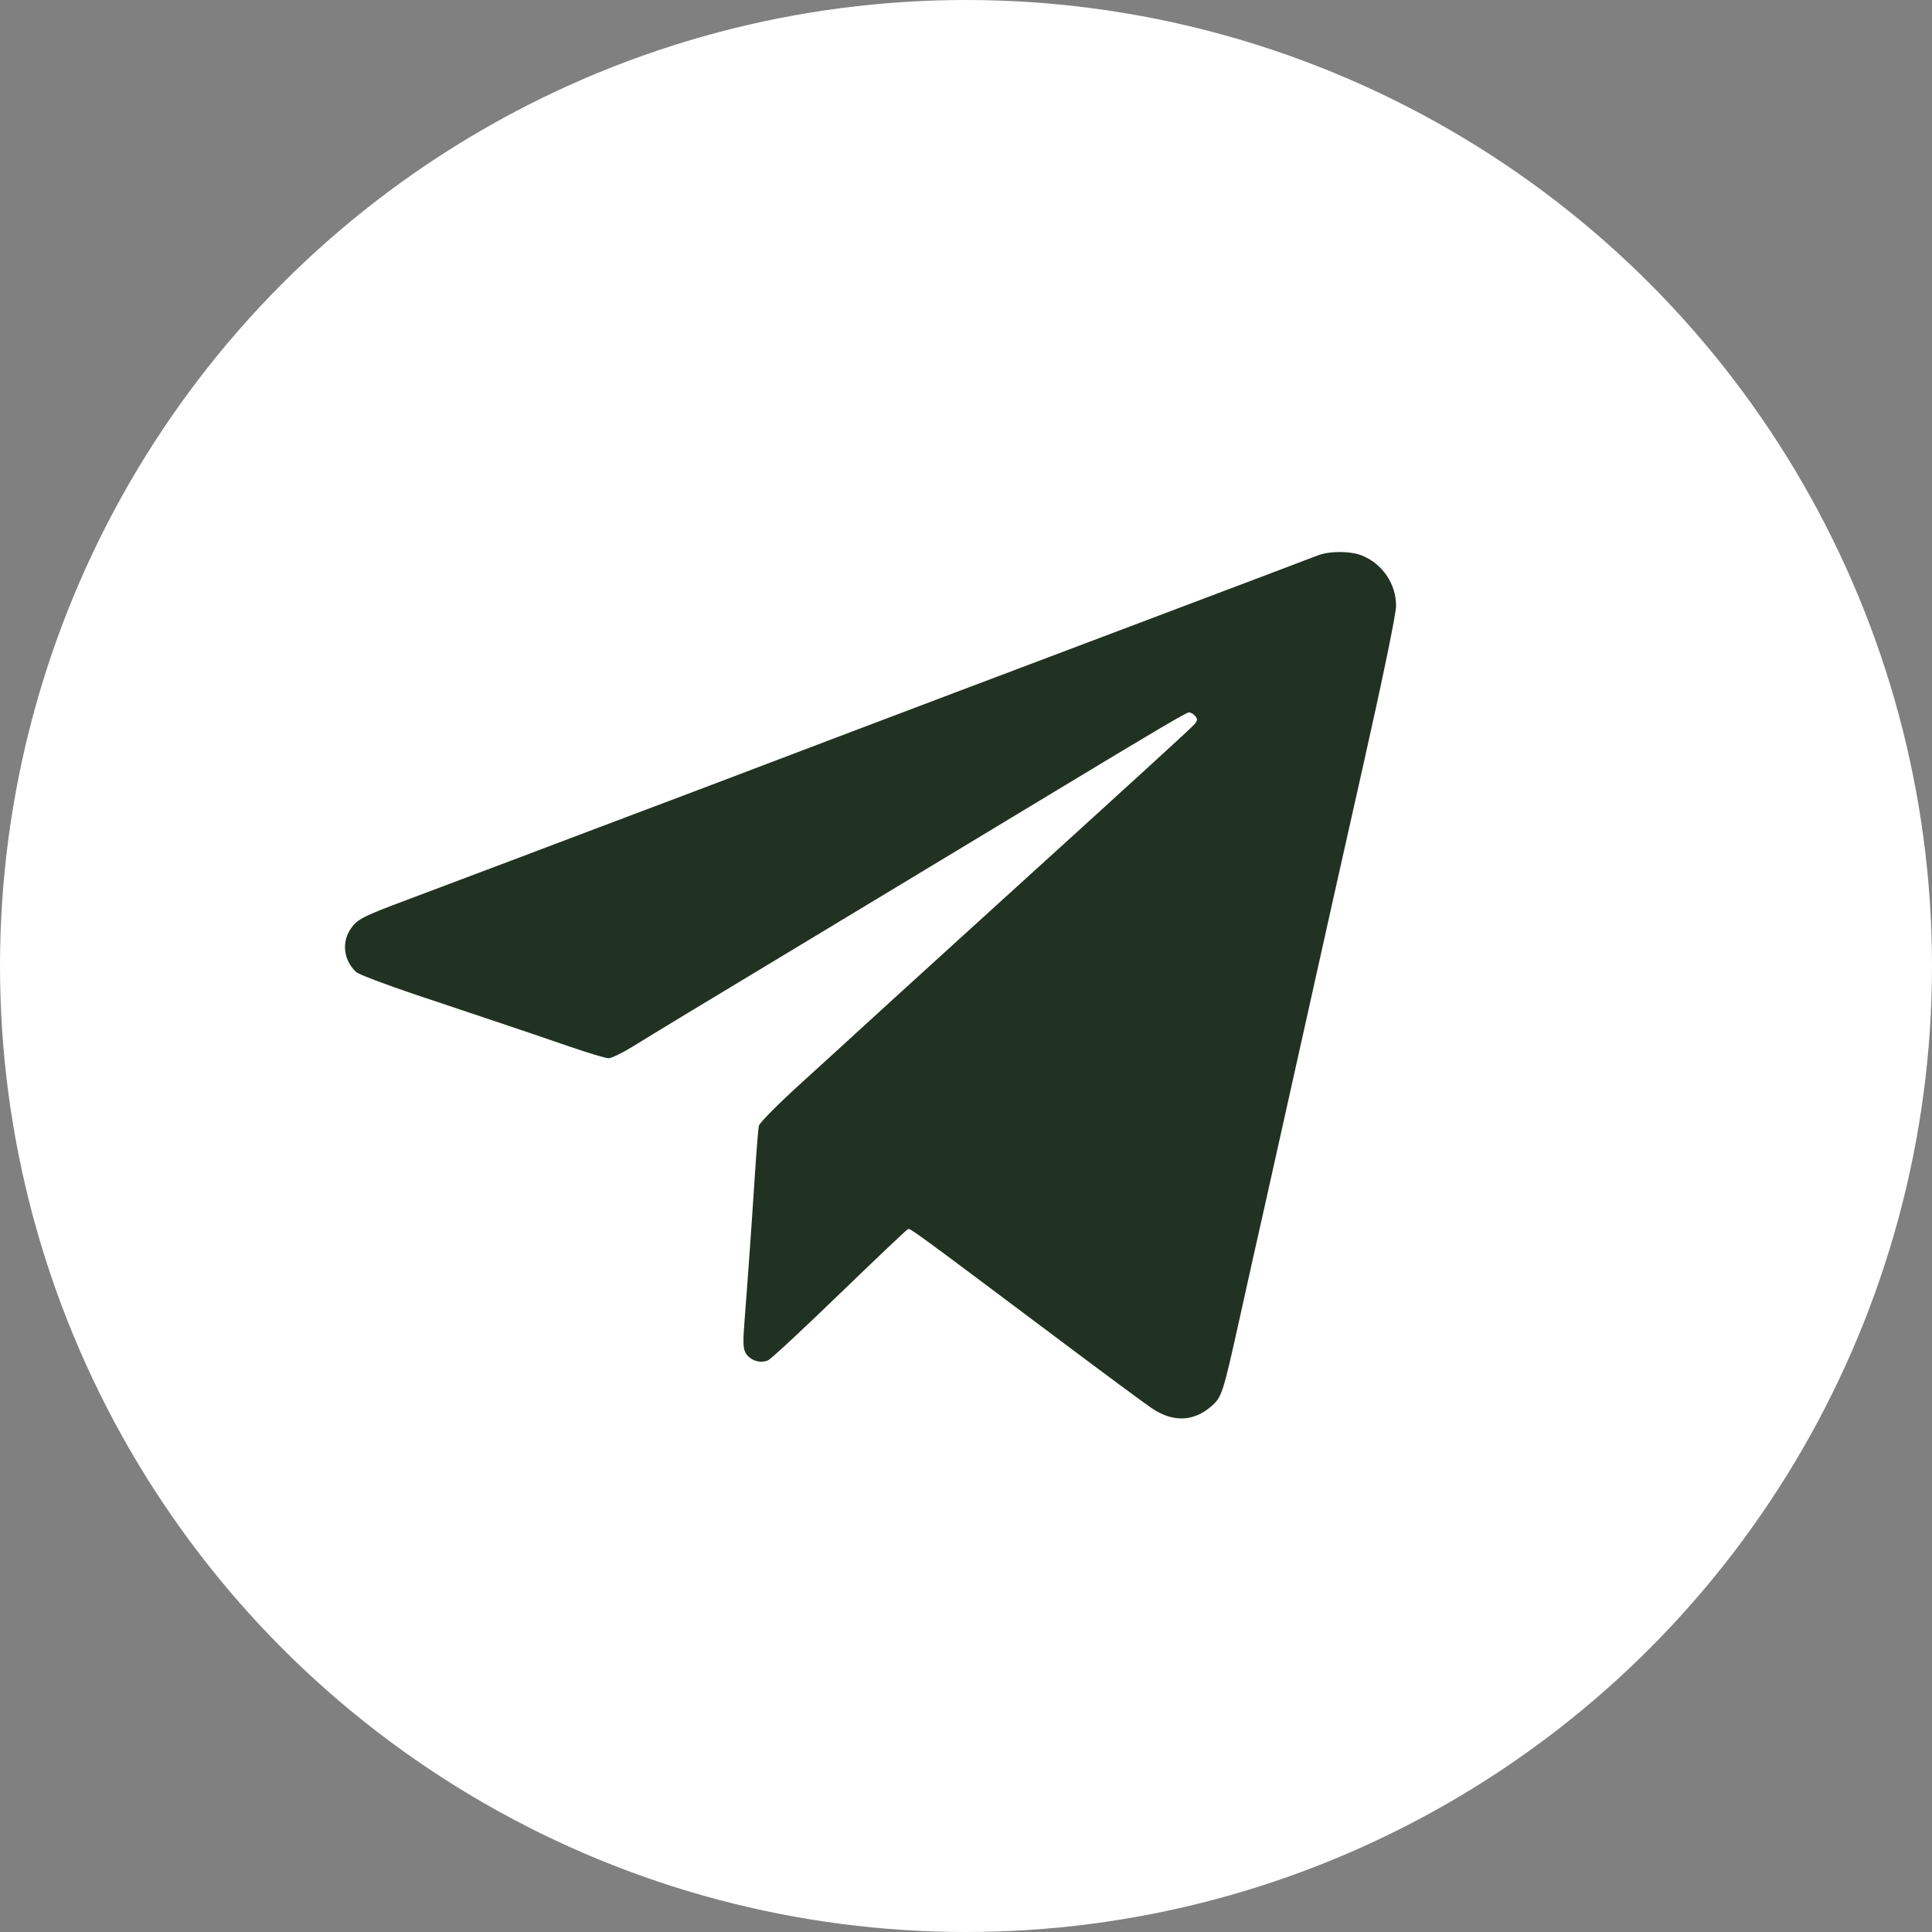
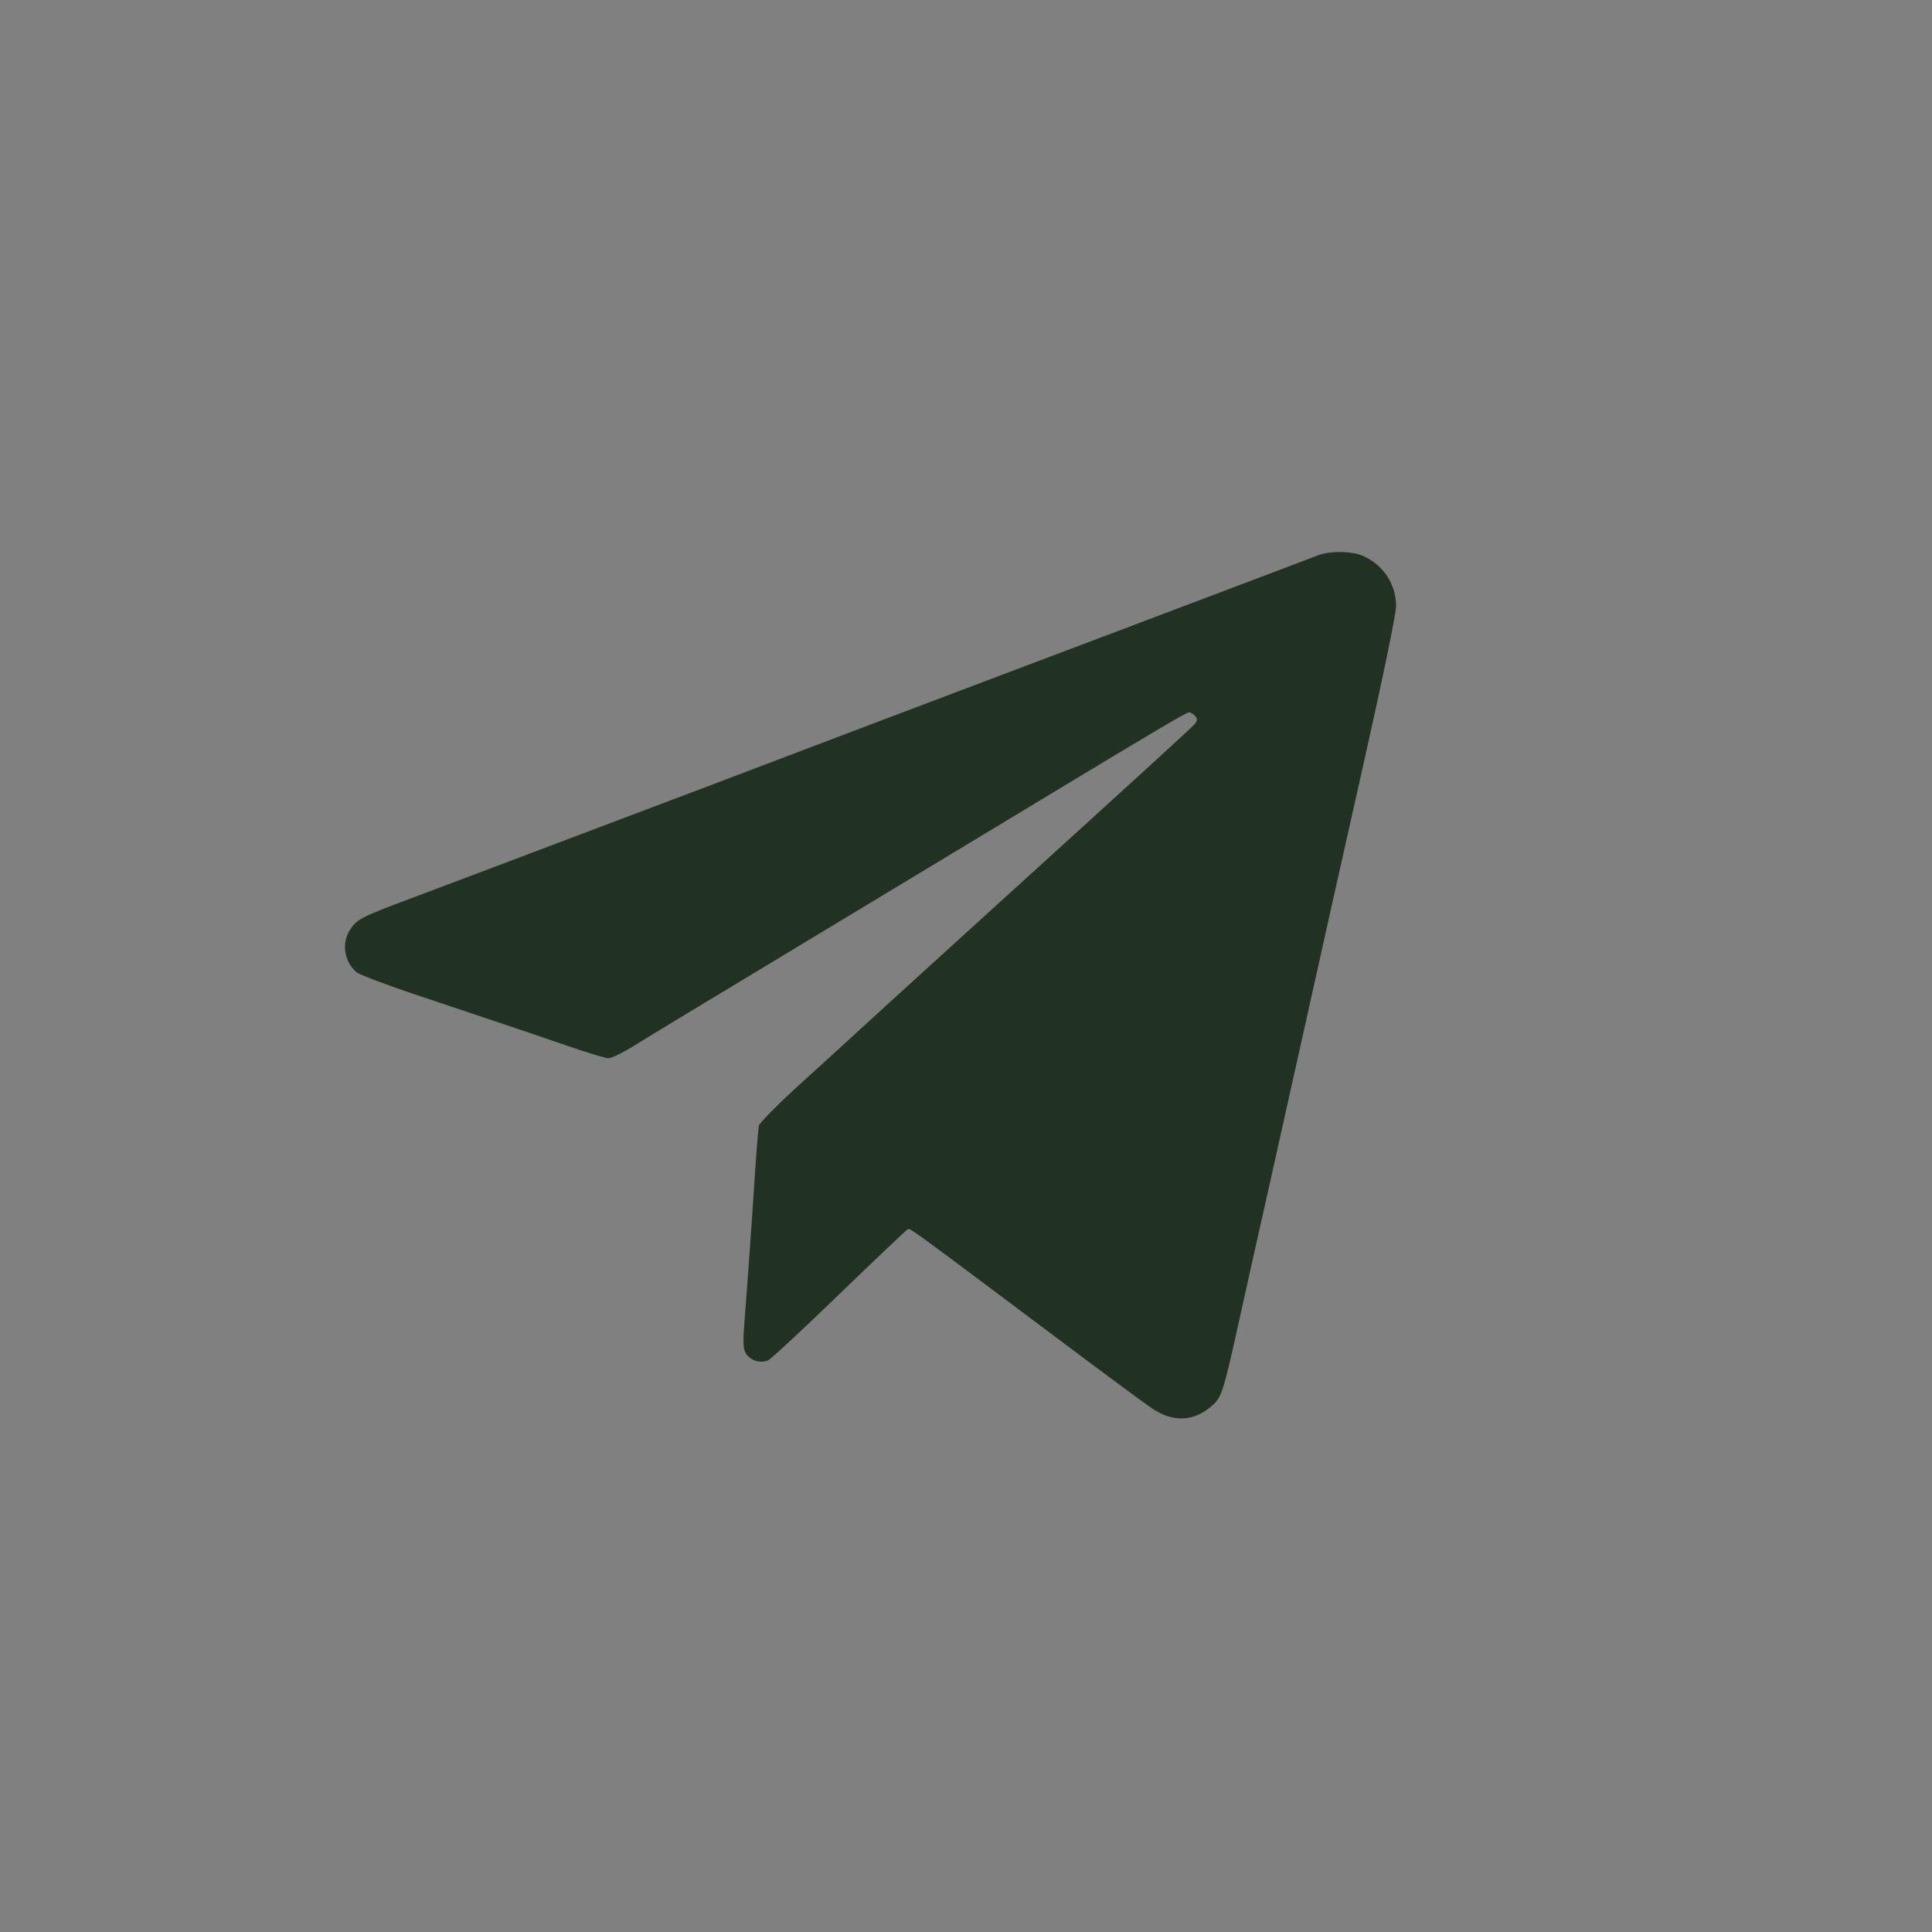
<svg xmlns="http://www.w3.org/2000/svg" width="28" height="28" viewBox="0 0 28 28" fill="none">
  <rect x="0" y="0" width="28" height="28" fill="#808080" stroke="none" />
-   <circle cx="14" cy="14" r="14" fill="white" />
  <path fill-rule="evenodd" clip-rule="evenodd" d="M19.097 8.05C19.027 8.077 18.693 8.204 18.354 8.332C17.643 8.6 16.089 9.188 15.218 9.517C14.889 9.642 14.27 9.876 13.841 10.037C13.412 10.199 12.703 10.467 12.264 10.634C10.83 11.18 9.271 11.77 8.639 12.007C8.44 12.082 7.886 12.291 7.407 12.473C6.929 12.654 6.26 12.906 5.921 13.033C5.228 13.292 5.167 13.325 5.067 13.486C4.949 13.678 4.99 13.934 5.165 14.09C5.202 14.122 5.575 14.264 5.993 14.405C6.412 14.545 6.975 14.733 7.244 14.824C7.513 14.914 7.961 15.066 8.238 15.162C8.516 15.258 8.778 15.337 8.819 15.337C8.861 15.337 9.017 15.261 9.166 15.17C9.533 14.943 10.15 14.57 11.612 13.689C12.29 13.281 13.317 12.661 13.895 12.311C14.473 11.962 15.061 11.607 15.2 11.523C16.775 10.571 17.195 10.324 17.232 10.324C17.256 10.324 17.296 10.348 17.321 10.377C17.357 10.42 17.356 10.443 17.316 10.491C17.265 10.552 16.638 11.124 14.131 13.401C13.343 14.117 12.601 14.793 12.482 14.903C12.362 15.014 11.983 15.36 11.639 15.672C11.293 15.985 11.006 16.273 10.998 16.316C10.989 16.358 10.964 16.667 10.942 17.002C10.887 17.846 10.835 18.57 10.794 19.093C10.764 19.471 10.768 19.55 10.814 19.621C10.881 19.721 11.027 19.764 11.134 19.713C11.178 19.693 11.643 19.26 12.169 18.751C12.696 18.242 13.141 17.82 13.159 17.813C13.193 17.8 13.26 17.849 15.255 19.345C15.942 19.861 16.589 20.34 16.692 20.409C17.001 20.617 17.297 20.606 17.559 20.378C17.706 20.251 17.727 20.186 17.956 19.15C18.047 18.737 18.227 17.931 18.356 17.36C18.484 16.789 18.745 15.62 18.935 14.764C19.125 13.907 19.494 12.255 19.756 11.094C20.038 9.841 20.232 8.901 20.233 8.784C20.235 8.466 20.04 8.175 19.741 8.052C19.576 7.984 19.267 7.983 19.097 8.05Z" fill="#223222" />
</svg>